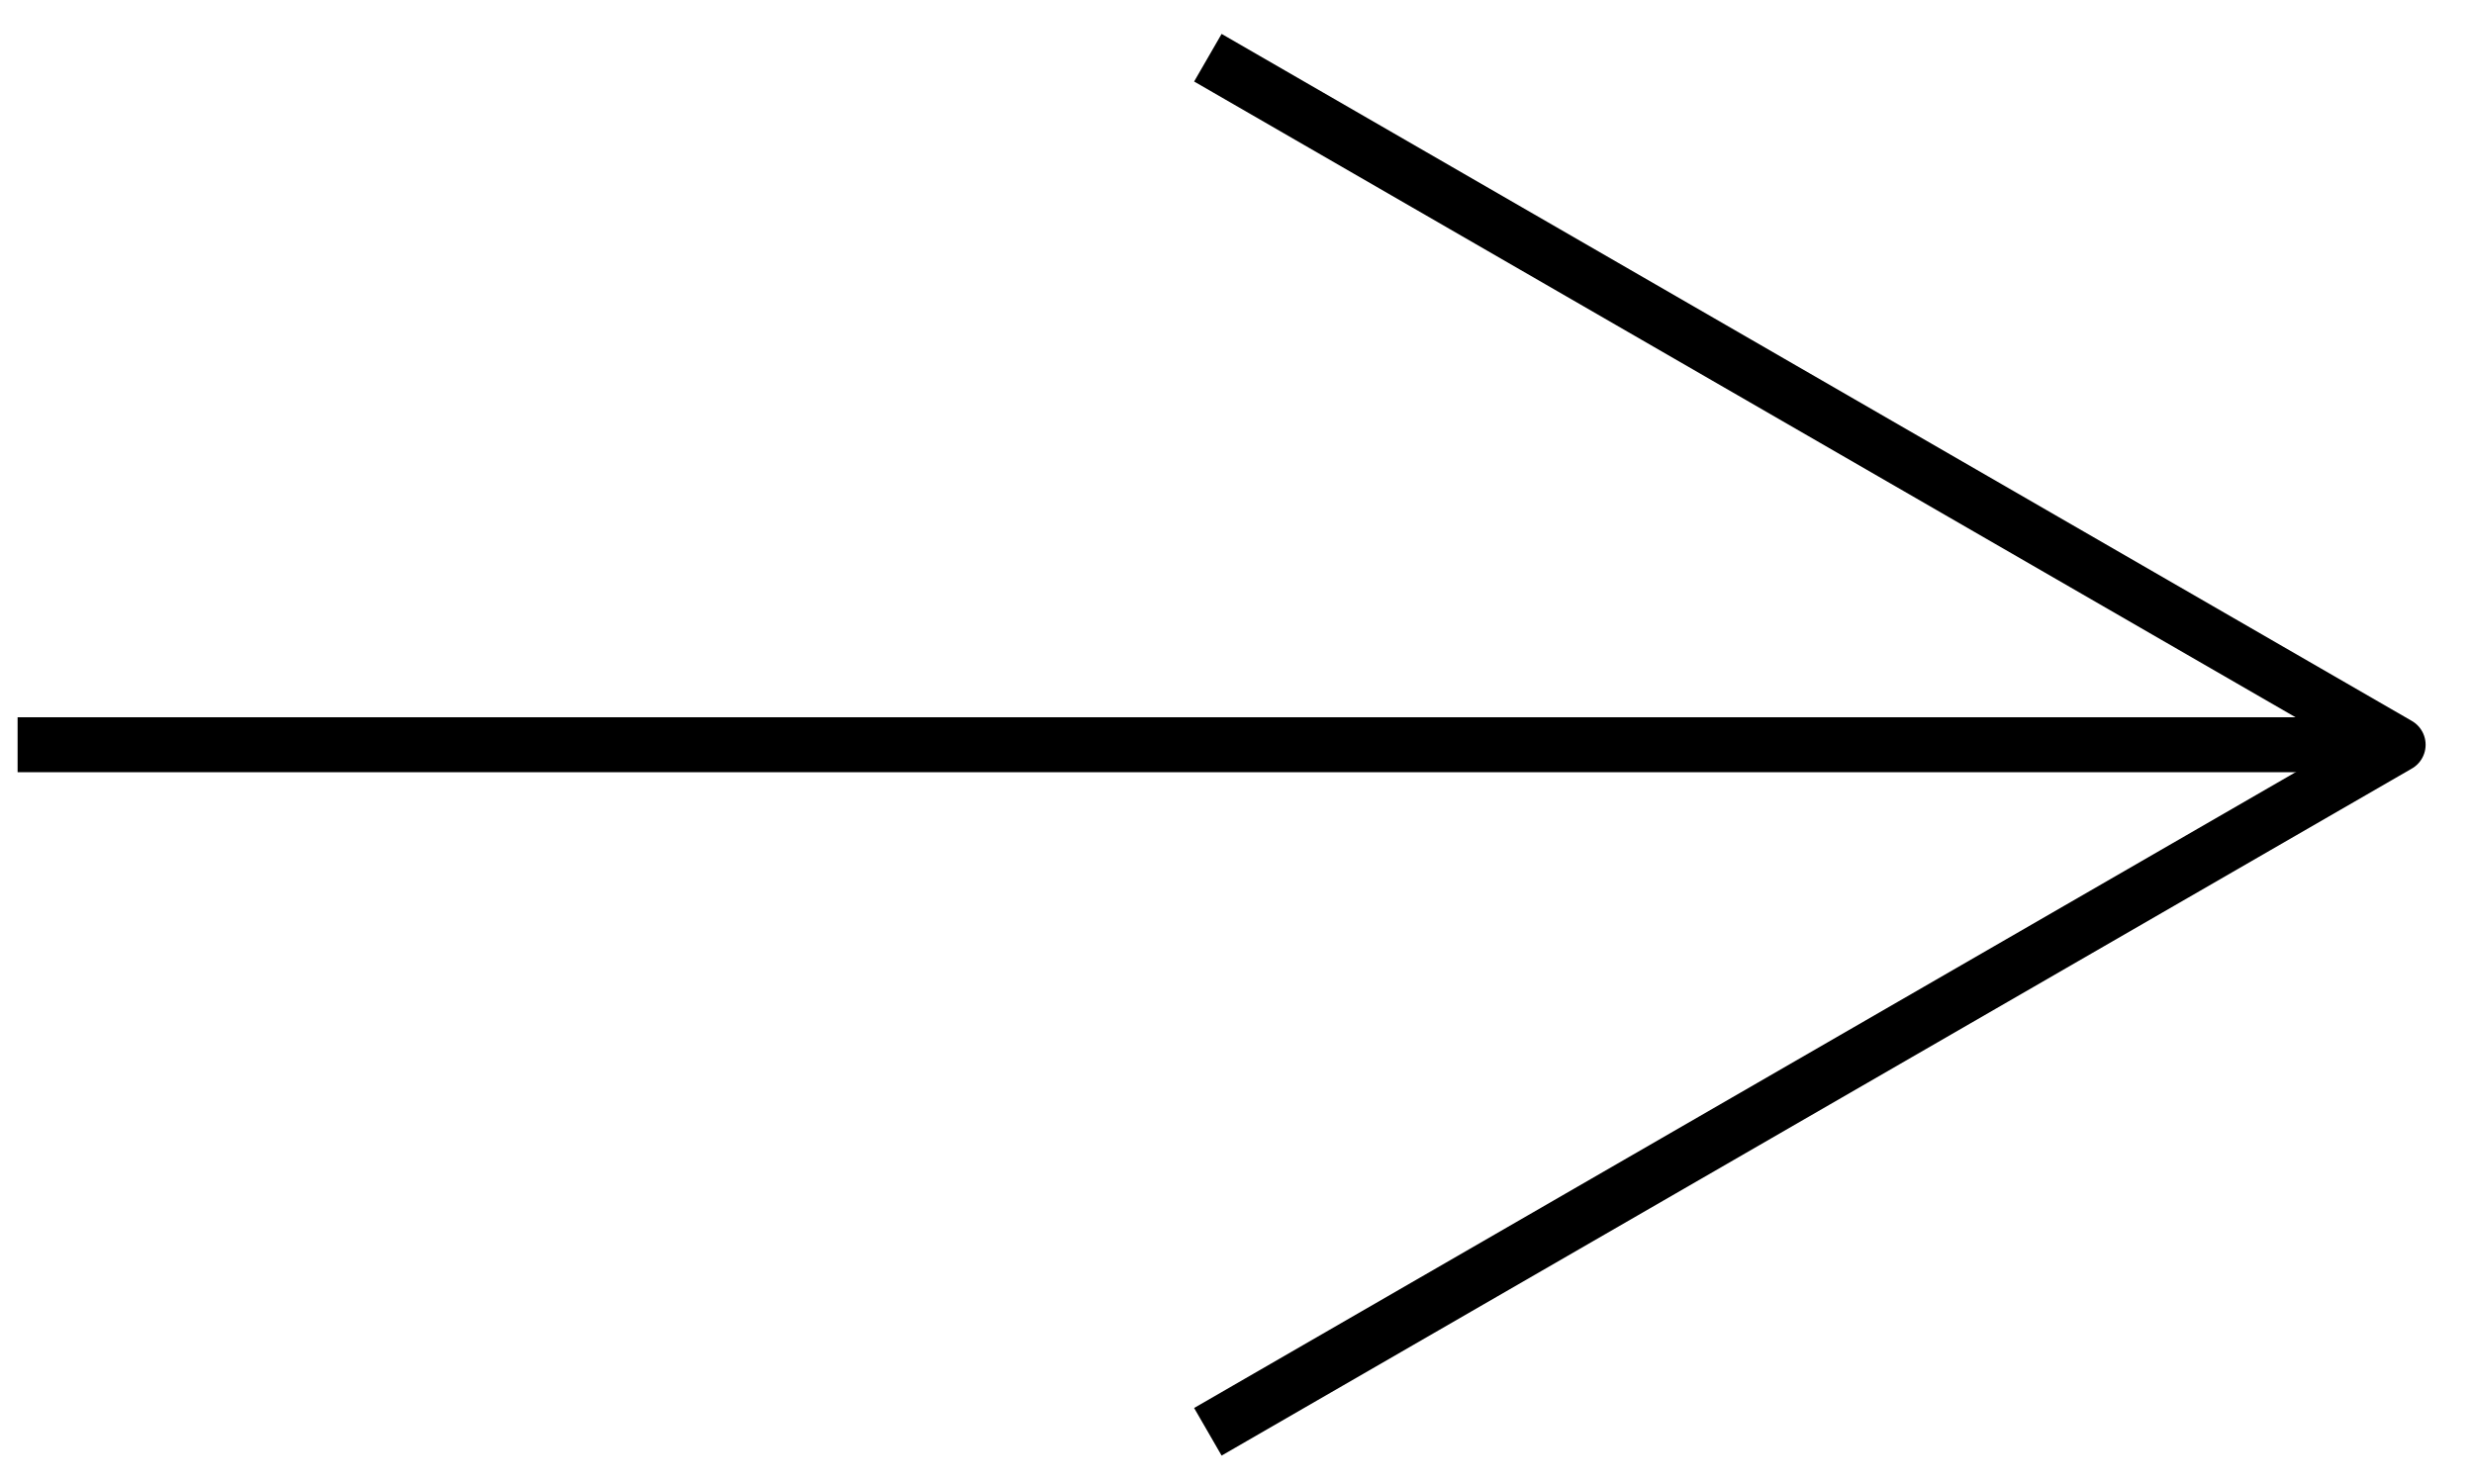
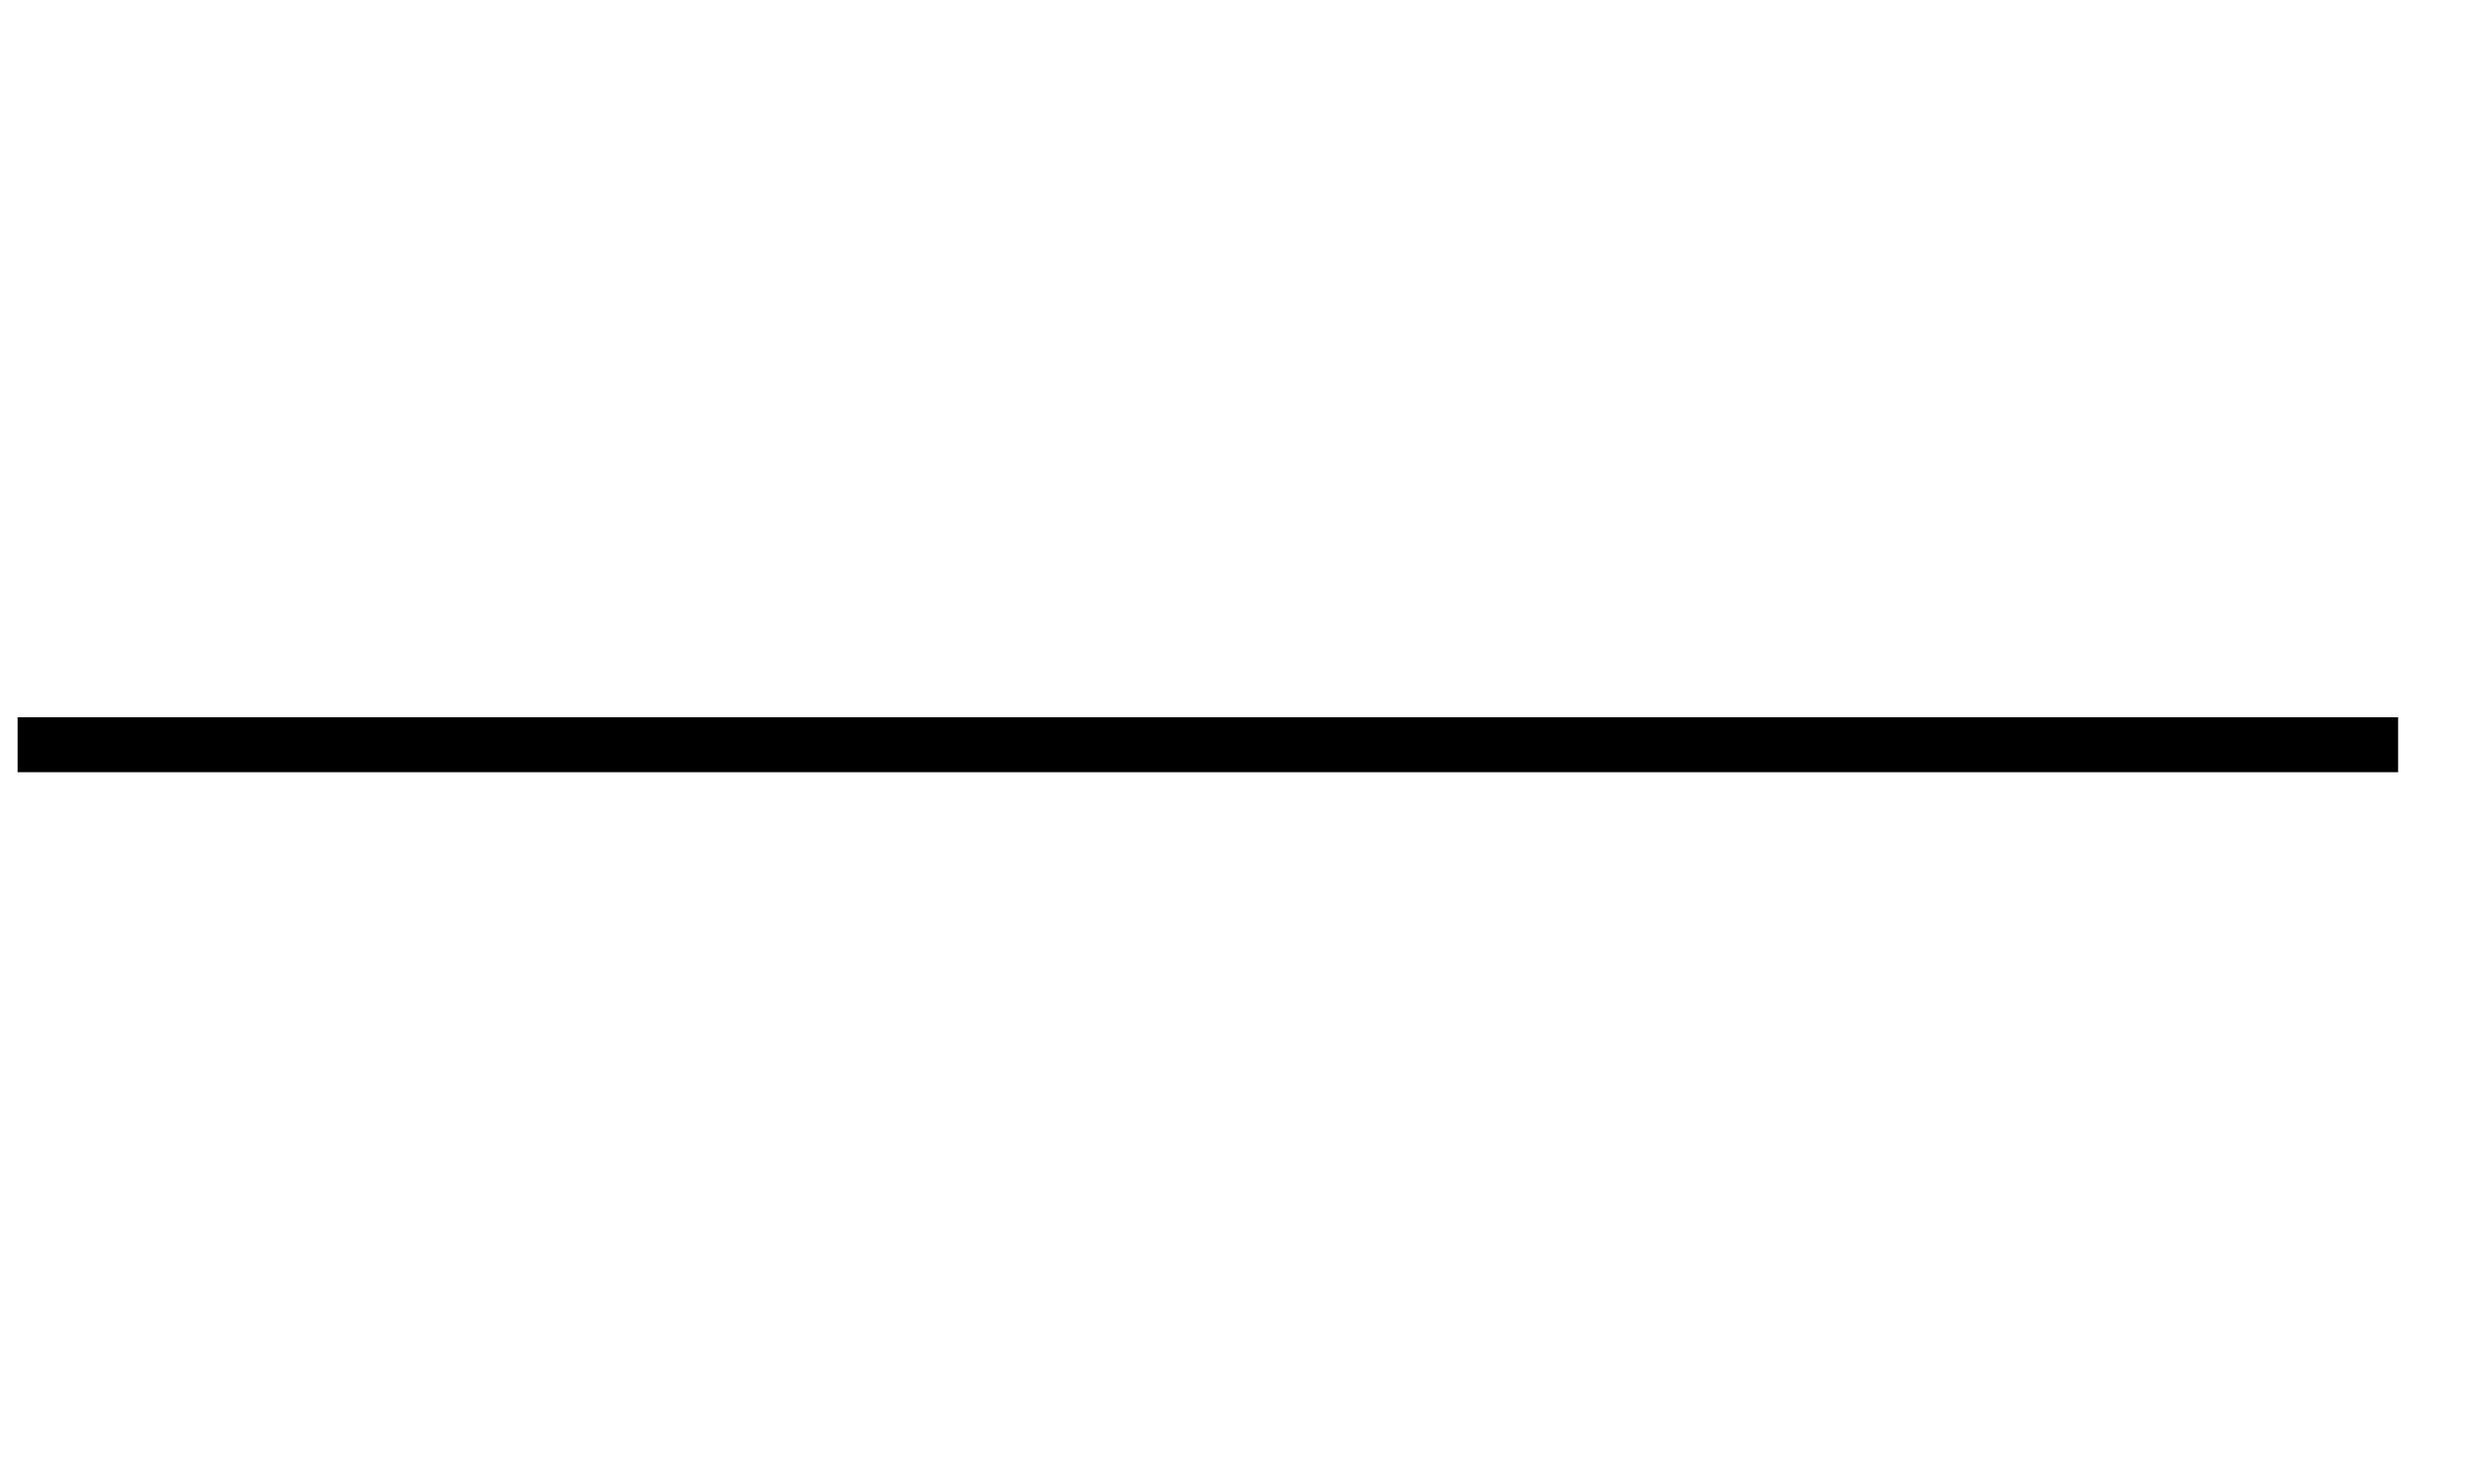
<svg xmlns="http://www.w3.org/2000/svg" viewBox="0 0 45 27">
  <defs>
    <style>.cls-1{fill:none;stroke:#000;stroke-linejoin:round;}</style>
  </defs>
  <title>首頁_20220723_delivered</title>
  <g id="content">
    <line class="cls-1" x1="0.32" y1="13.55" x2="43.62" y2="13.55" />
-     <polyline class="cls-1" points="21.97 26.05 43.62 13.55 21.97 1.05" />
  </g>
</svg>